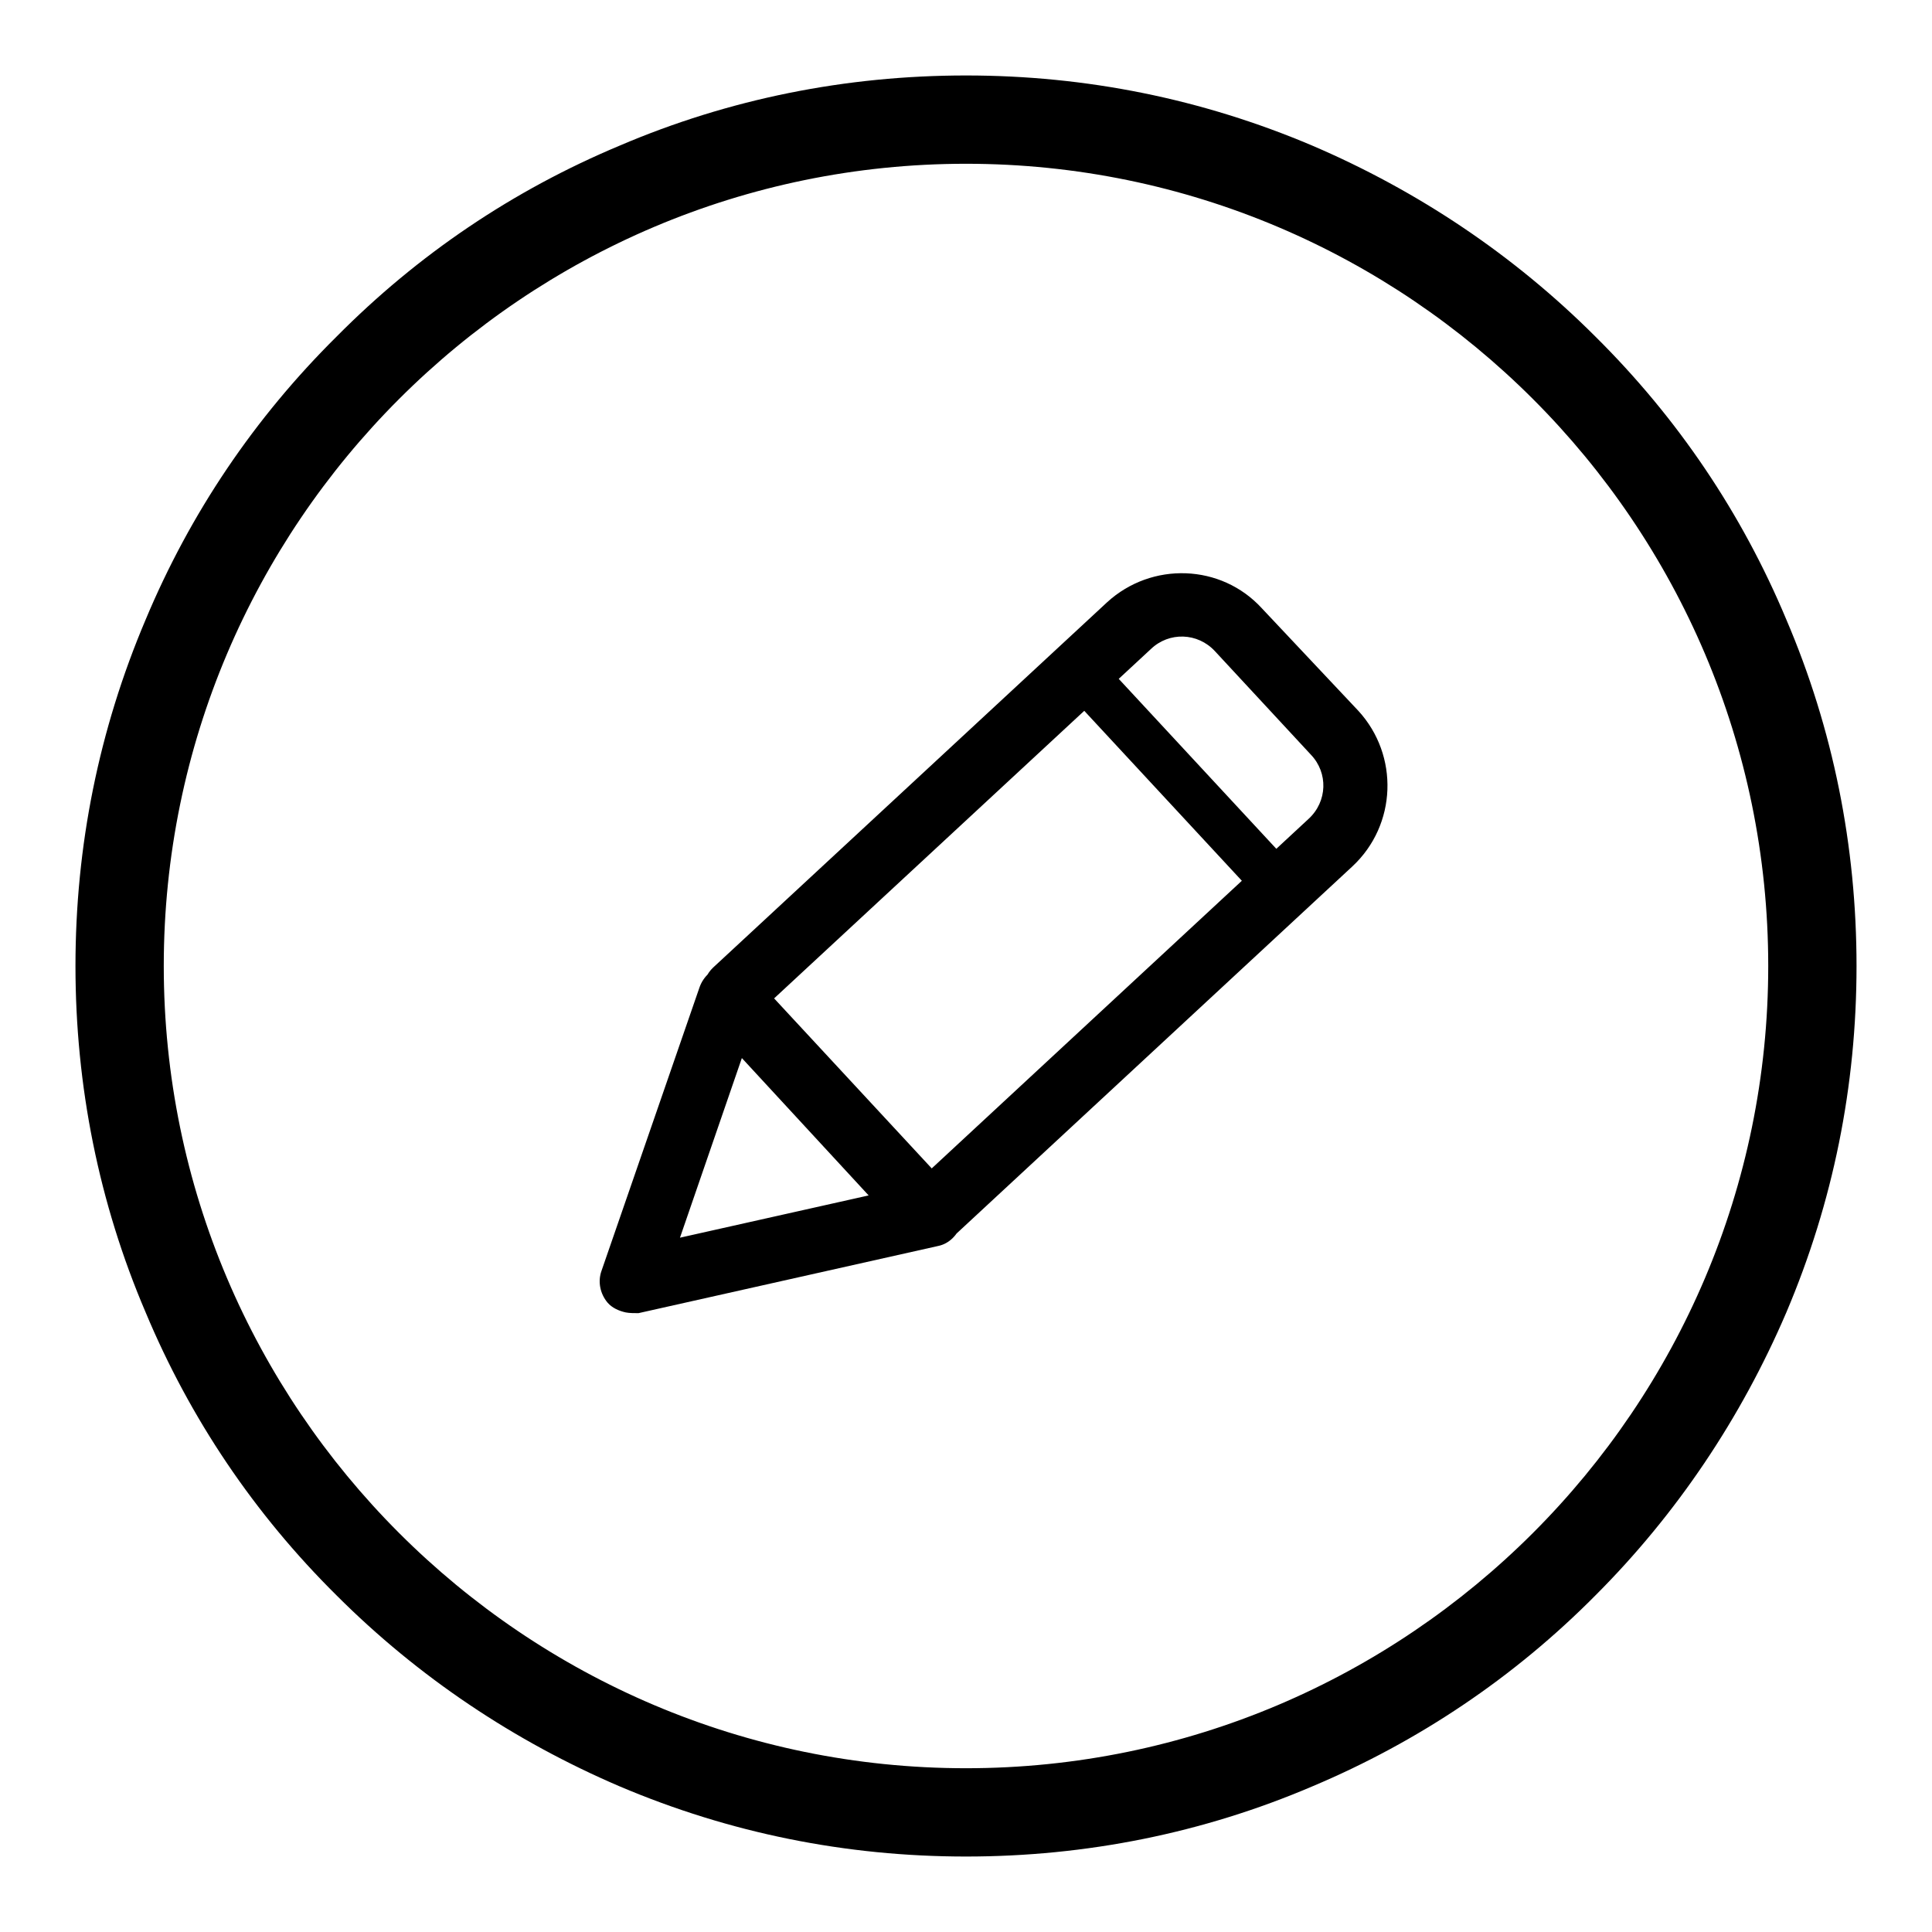
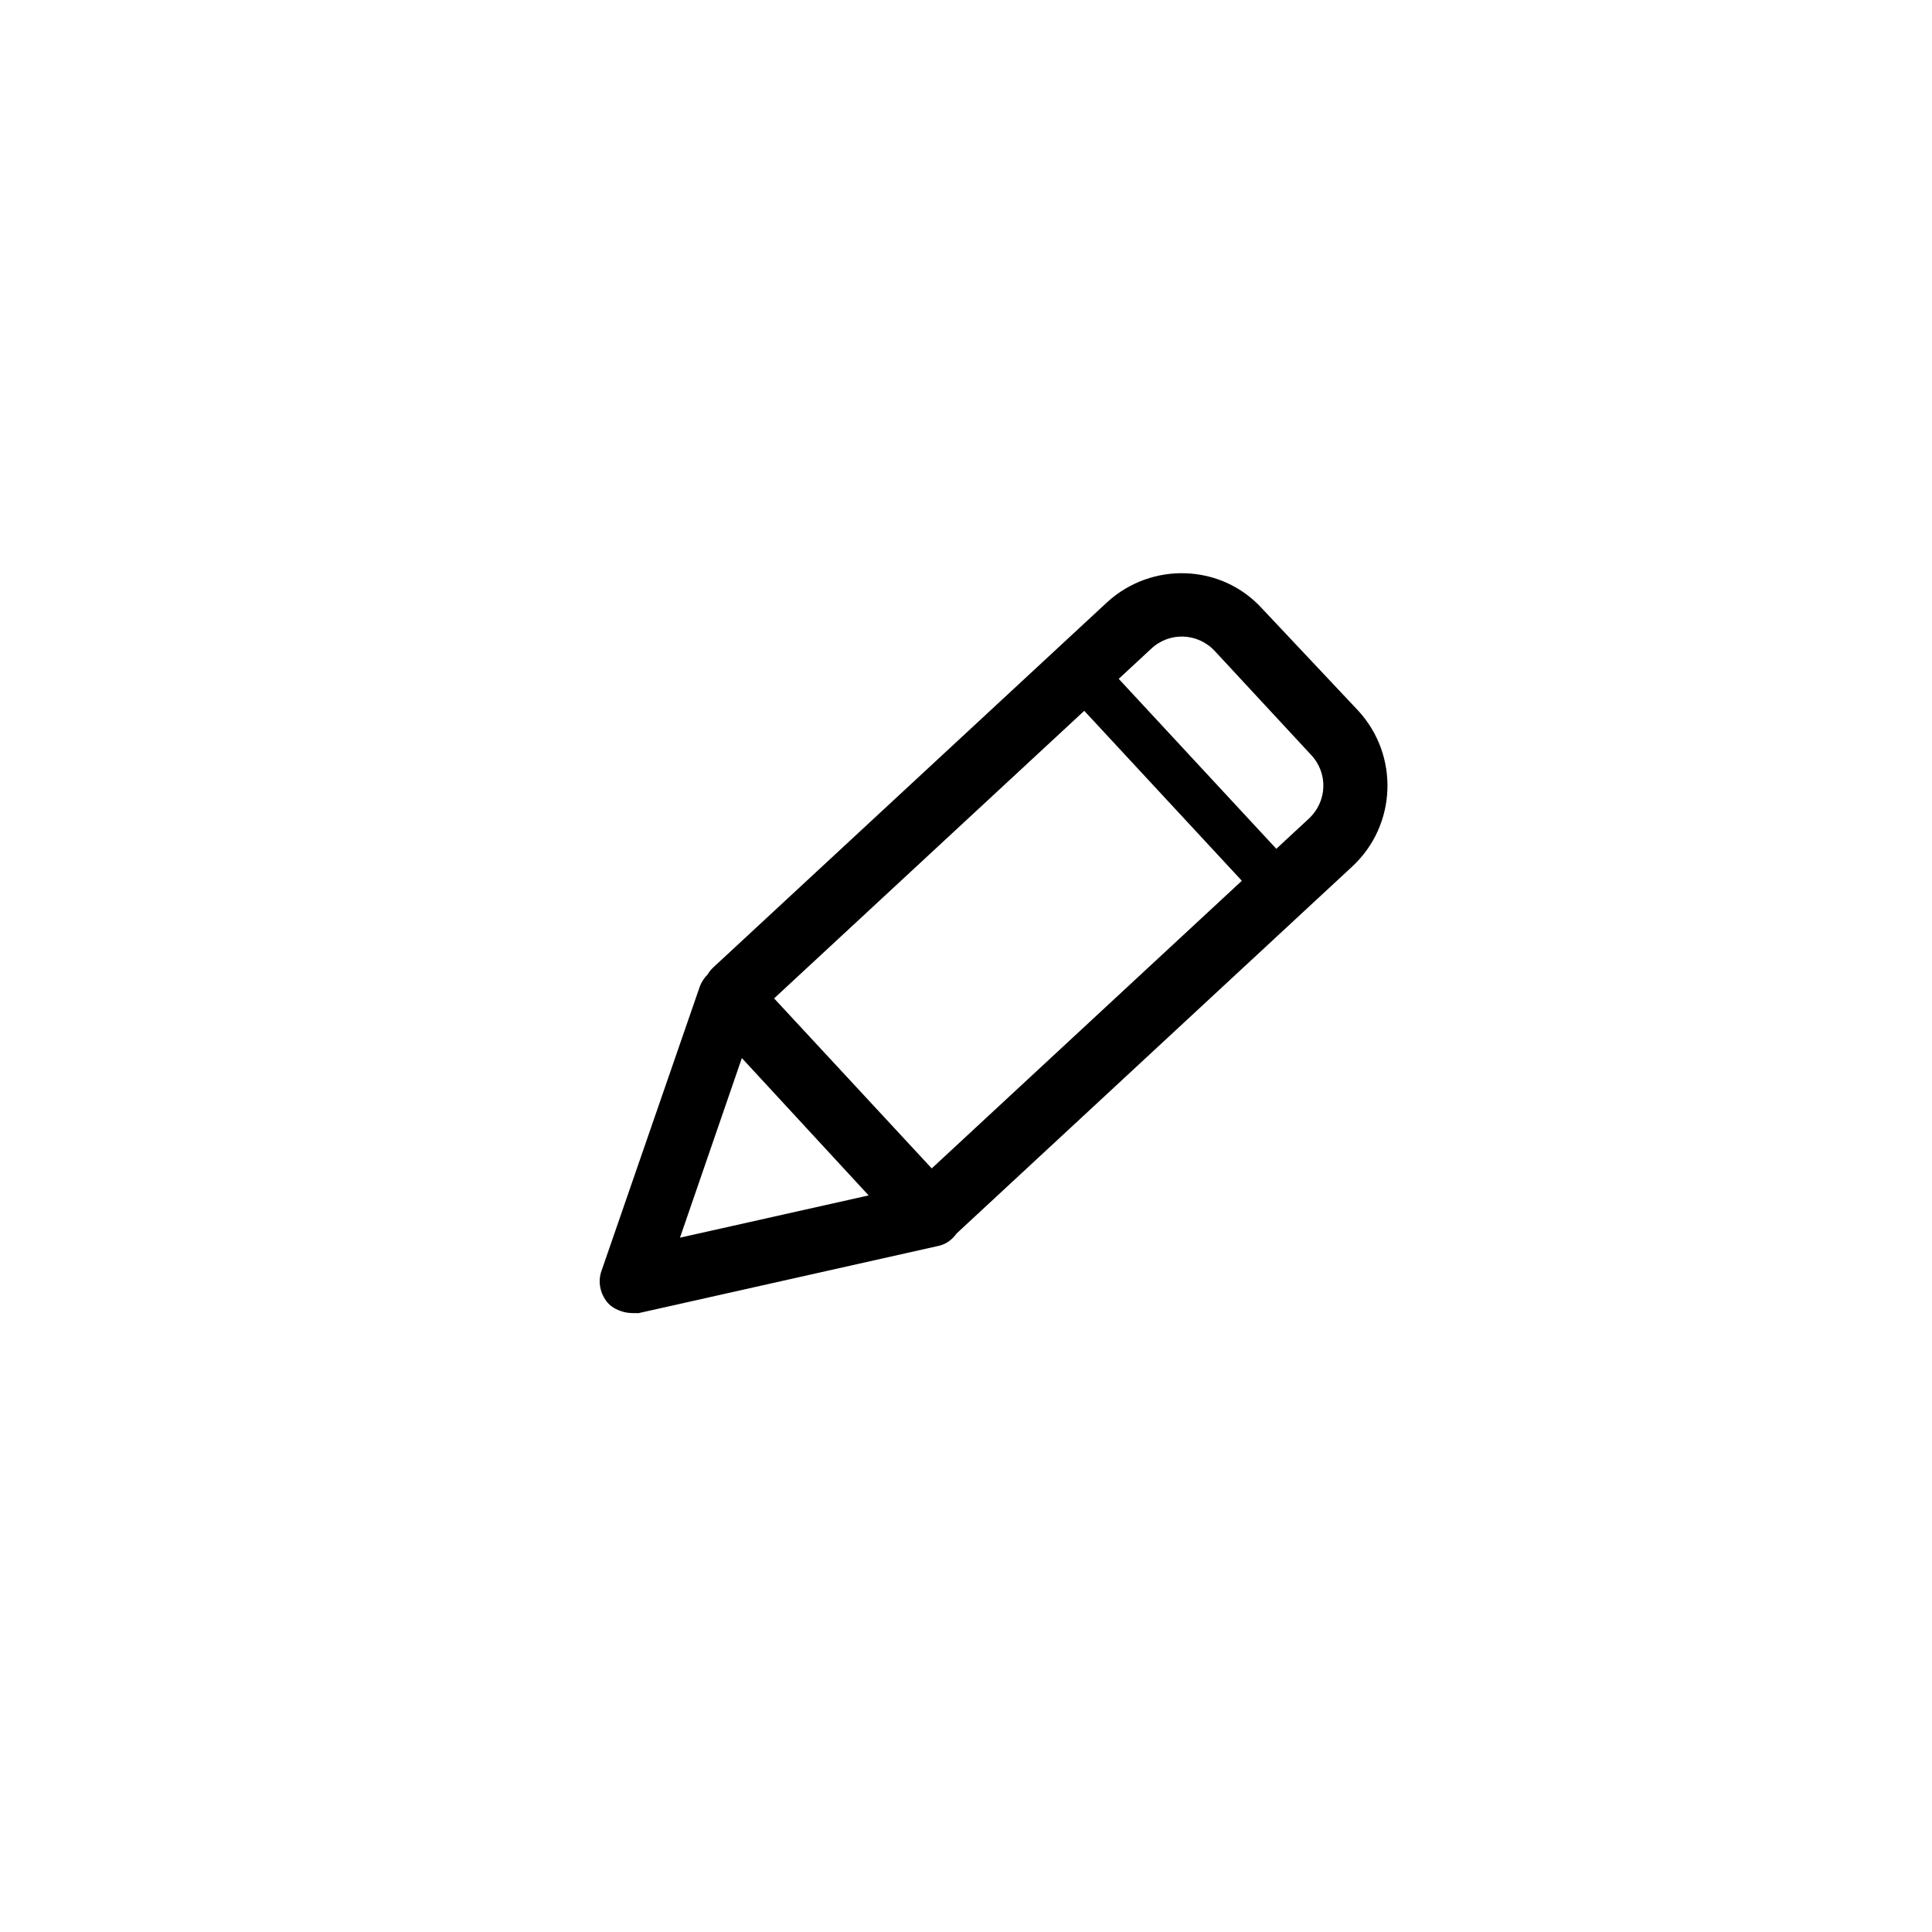
<svg xmlns="http://www.w3.org/2000/svg" version="1.1" x="0px" y="0px" viewBox="0 0 256 256" enable-background="new 0 0 256 256" xml:space="preserve">
  <g>
    <g>
-       <path fill="#000000" d="M236.7,82.1c-5.9-14.1-14.4-26.7-25.3-37.5c-10.8-10.8-23.5-19.3-37.5-25.3c-14.6-6.2-30-9.3-45.9-9.3s-31.4,3.1-45.9,9.3C68,25.2,55.4,33.7,44.6,44.6C33.7,55.4,25.2,68,19.3,82.1c-6.2,14.6-9.3,30-9.3,45.9s3.1,31.4,9.3,45.9c5.9,14.1,14.4,26.7,25.3,37.5c10.8,10.8,23.5,19.3,37.5,25.3c14.6,6.2,30,9.3,45.9,9.3s31.4-3.1,45.9-9.3c14-5.9,26.7-14.4,37.5-25.3c10.8-10.8,19.3-23.5,25.3-37.5c6.2-14.6,9.3-30,9.3-45.9S242.9,96.6,236.7,82.1z M128,234.3c-58.6,0-106.3-47.7-106.3-106.3C21.7,69.4,69.4,21.7,128,21.7c58.6,0,106.3,47.7,106.3,106.3C234.3,186.6,186.6,234.3,128,234.3z" />
      <path fill="#000000" d="M123.2,164.4c-0.9-0.1-1.7-0.6-2.4-1.3c-1.6-1.7-1.5-4.4,0.2-6l52.4-48.6c2.5-2.3,2.6-6.1,0.3-8.5l-12.7-13.7c-2.3-2.5-6.1-2.6-8.5-0.3l-52.2,48.4c-1.7,1.6-4.4,1.5-6-0.2c-1.6-1.7-1.5-4.4,0.2-6l52.2-48.4c5.9-5.4,15.1-5.1,20.5,0.8L180,94.2c5.4,5.9,5.1,15.1-0.8,20.6l-52.4,48.6C125.9,164.3,124.5,164.6,123.2,164.4z M168.1,119.6c-0.7-0.1-1.3-0.4-1.7-0.9l-25.5-27.5c-1.2-1.3-1.1-3.2,0.2-4.4c1.3-1.2,3.2-1.1,4.4,0.2l25.5,27.5c1.2,1.3,1.1,3.2-0.2,4.4C170,119.5,169,119.7,168.1,119.6z M82.9,173.9c-0.9-0.2-1.8-0.6-2.4-1.3c-1-1.2-1.3-2.8-0.8-4.2l13-37.6c0.5-1.4,1.7-2.5,3.1-2.8c1.5-0.3,3,0.2,4,1.3l26.7,28.8c1,1.1,1.4,2.7,0.9,4.1c-0.5,1.4-1.6,2.6-3.1,2.9l-39.7,8.9C84,174,83.4,174,82.9,173.9z M98.3,140.2L90.1,164l25-5.6L98.3,140.2z" />
    </g>
  </g>
</svg>